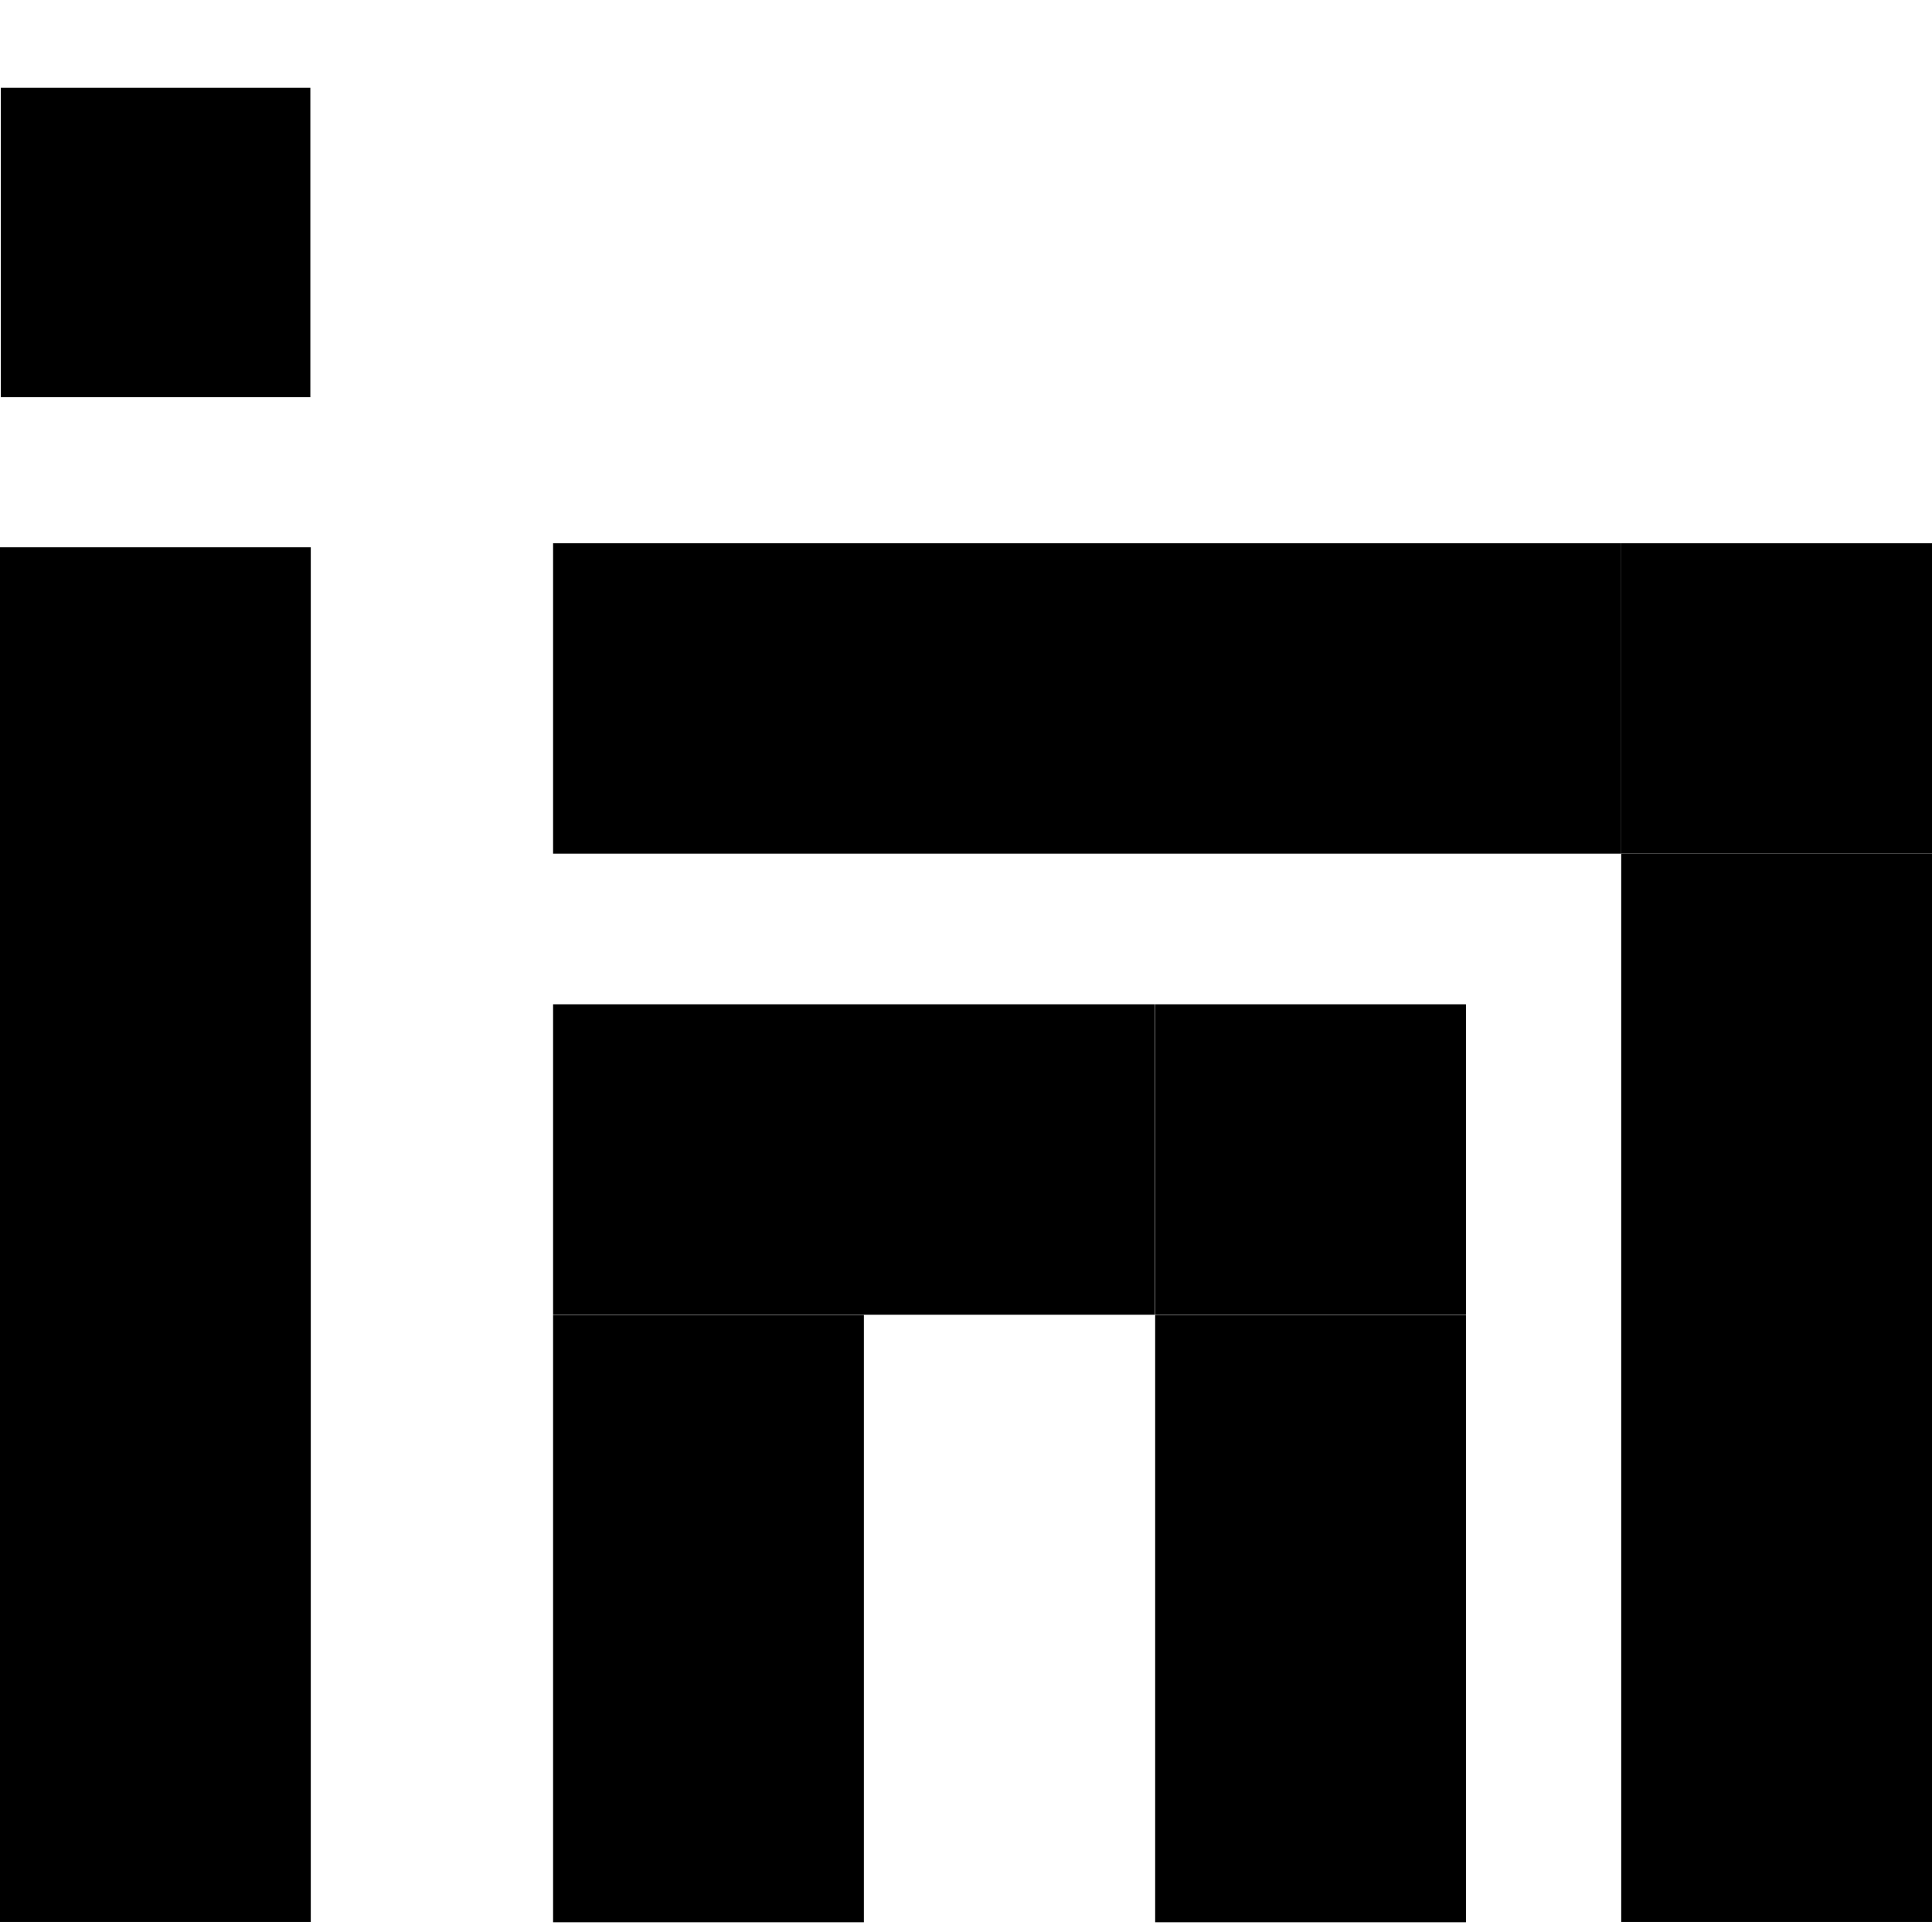
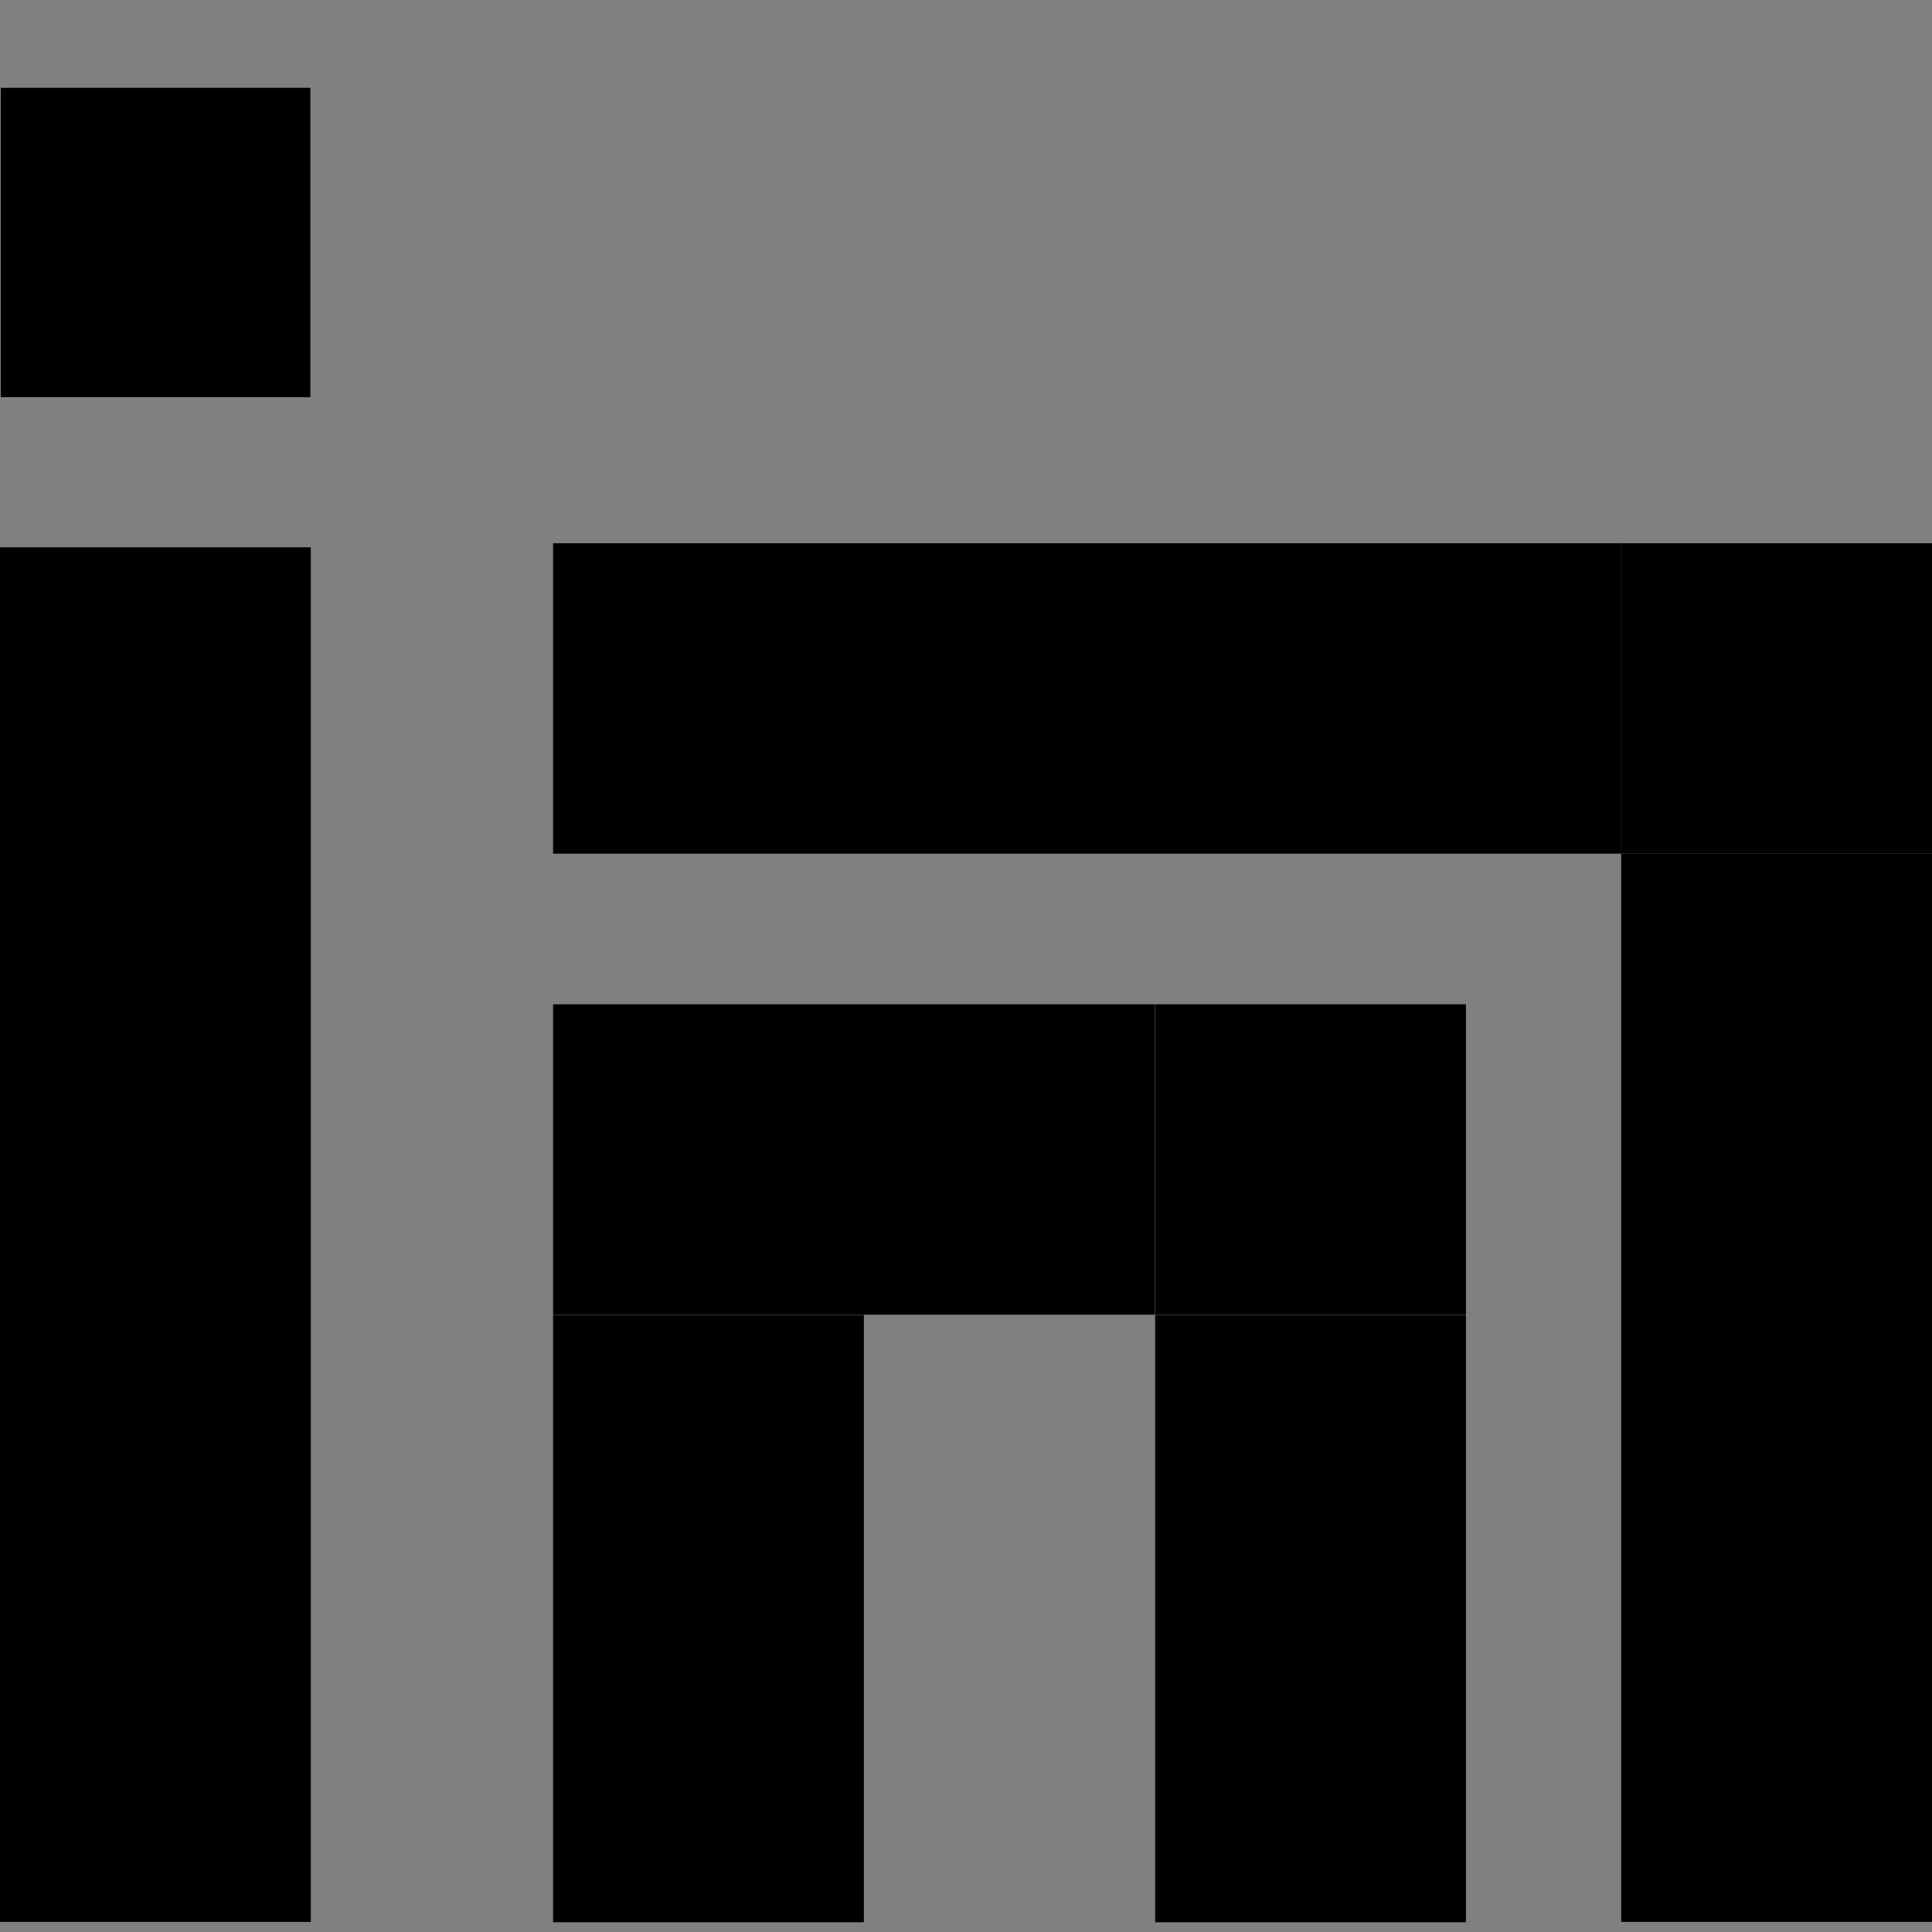
<svg xmlns="http://www.w3.org/2000/svg" width="22" height="22" viewBox="0 0 22 22">
  <rect x="0" y="0" width="22" height="22" fill="#808080" stroke="none" />
  <defs>
    <clipPath id="clip-Artboard_1">
      <rect width="22" height="22" />
    </clipPath>
  </defs>
  <g id="Artboard_1" data-name="Artboard – 1" clip-path="url(#clip-Artboard_1)">
-     <rect width="22" height="22" fill="#fff" />
    <g id="Group_62964" data-name="Group 62964" transform="translate(5830 1024.721)">
      <g id="Group_62962" data-name="Group 62962" transform="translate(-5830 -1023.721)">
        <rect id="Rectangle_72009" data-name="Rectangle 72009" width="3.525" height="3.523" transform="translate(0.009)" />
        <rect id="Rectangle_72010" data-name="Rectangle 72010" width="3.539" height="6.915" transform="translate(6.298 13.974)" />
        <rect id="Rectangle_72011" data-name="Rectangle 72011" width="3.539" height="15.653" transform="translate(0 5.232)" />
        <rect id="Rectangle_72012" data-name="Rectangle 72012" width="3.539" height="12.163" transform="translate(18.461 8.722)" />
        <rect id="Rectangle_72013" data-name="Rectangle 72013" width="3.539" height="3.535" transform="translate(18.461 5.186)" />
        <rect id="Rectangle_72014" data-name="Rectangle 72014" width="6.853" height="3.535" transform="translate(6.298 10.436)" />
        <rect id="Rectangle_72015" data-name="Rectangle 72015" width="12.163" height="3.535" transform="translate(6.298 5.186)" />
        <rect id="Rectangle_72016" data-name="Rectangle 72016" width="3.539" height="6.915" transform="translate(13.154 13.974)" />
        <rect id="Rectangle_72017" data-name="Rectangle 72017" width="3.539" height="3.535" transform="translate(13.154 10.436)" />
      </g>
    </g>
  </g>
</svg>